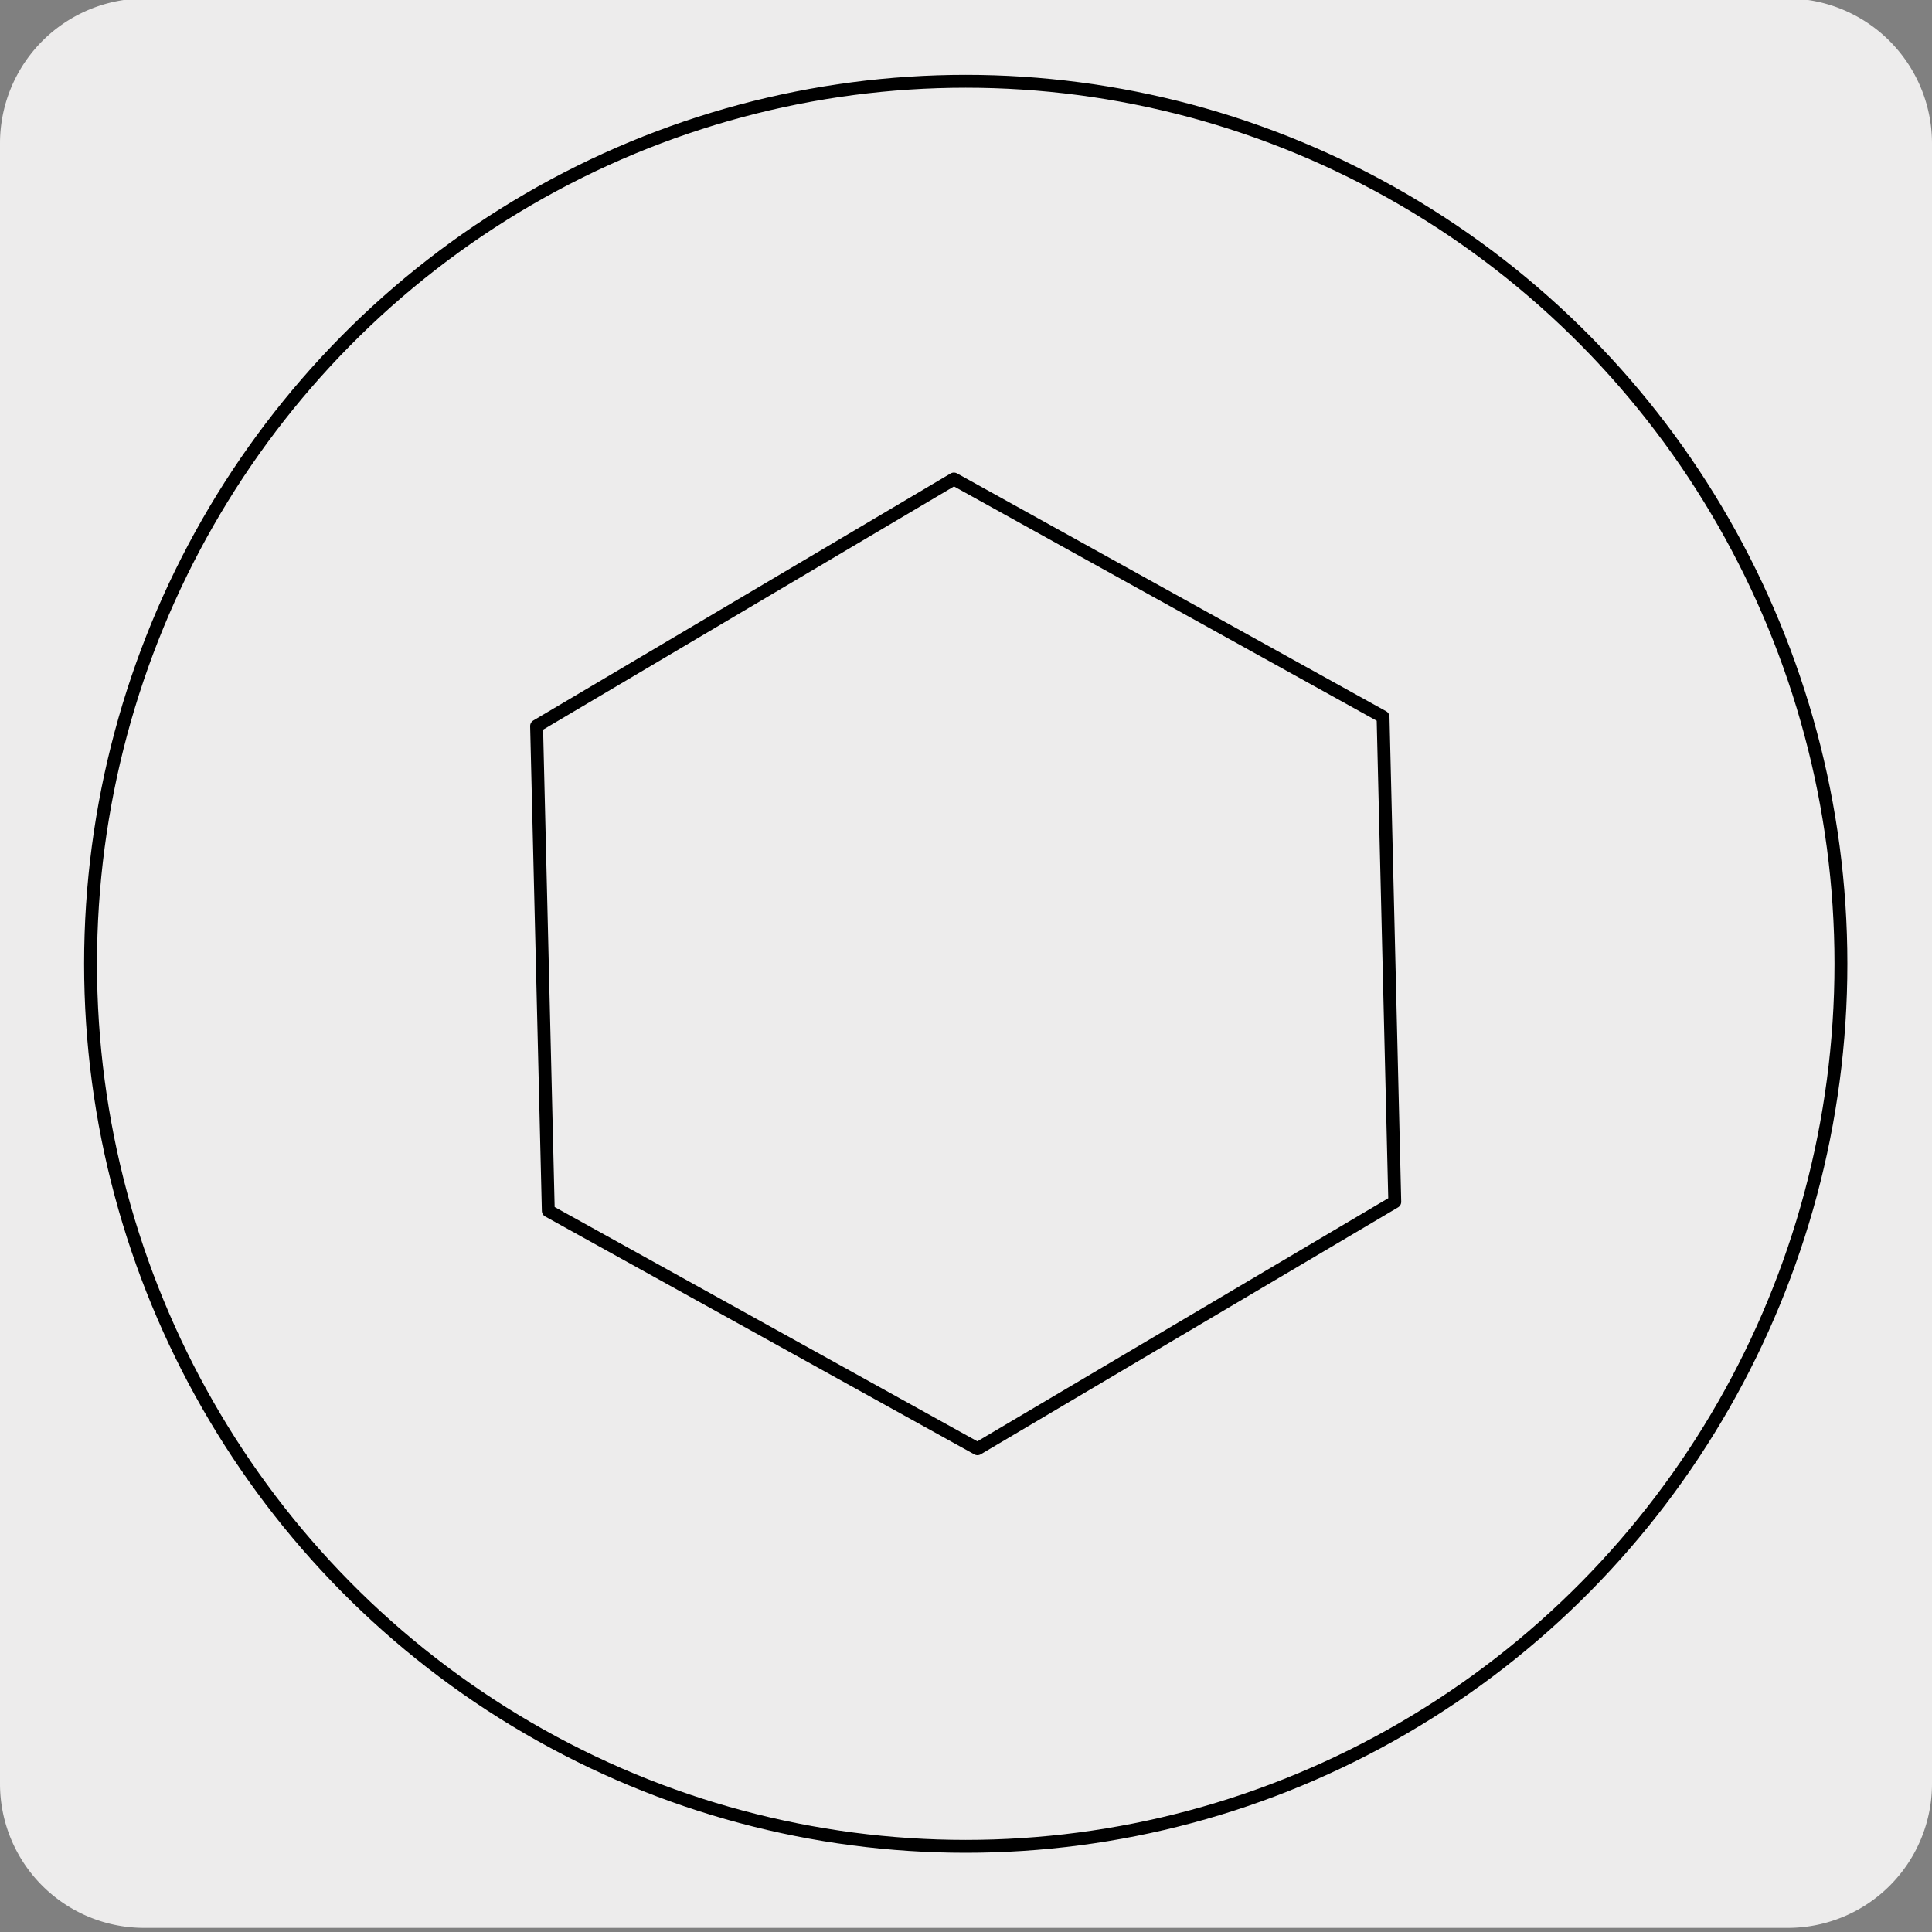
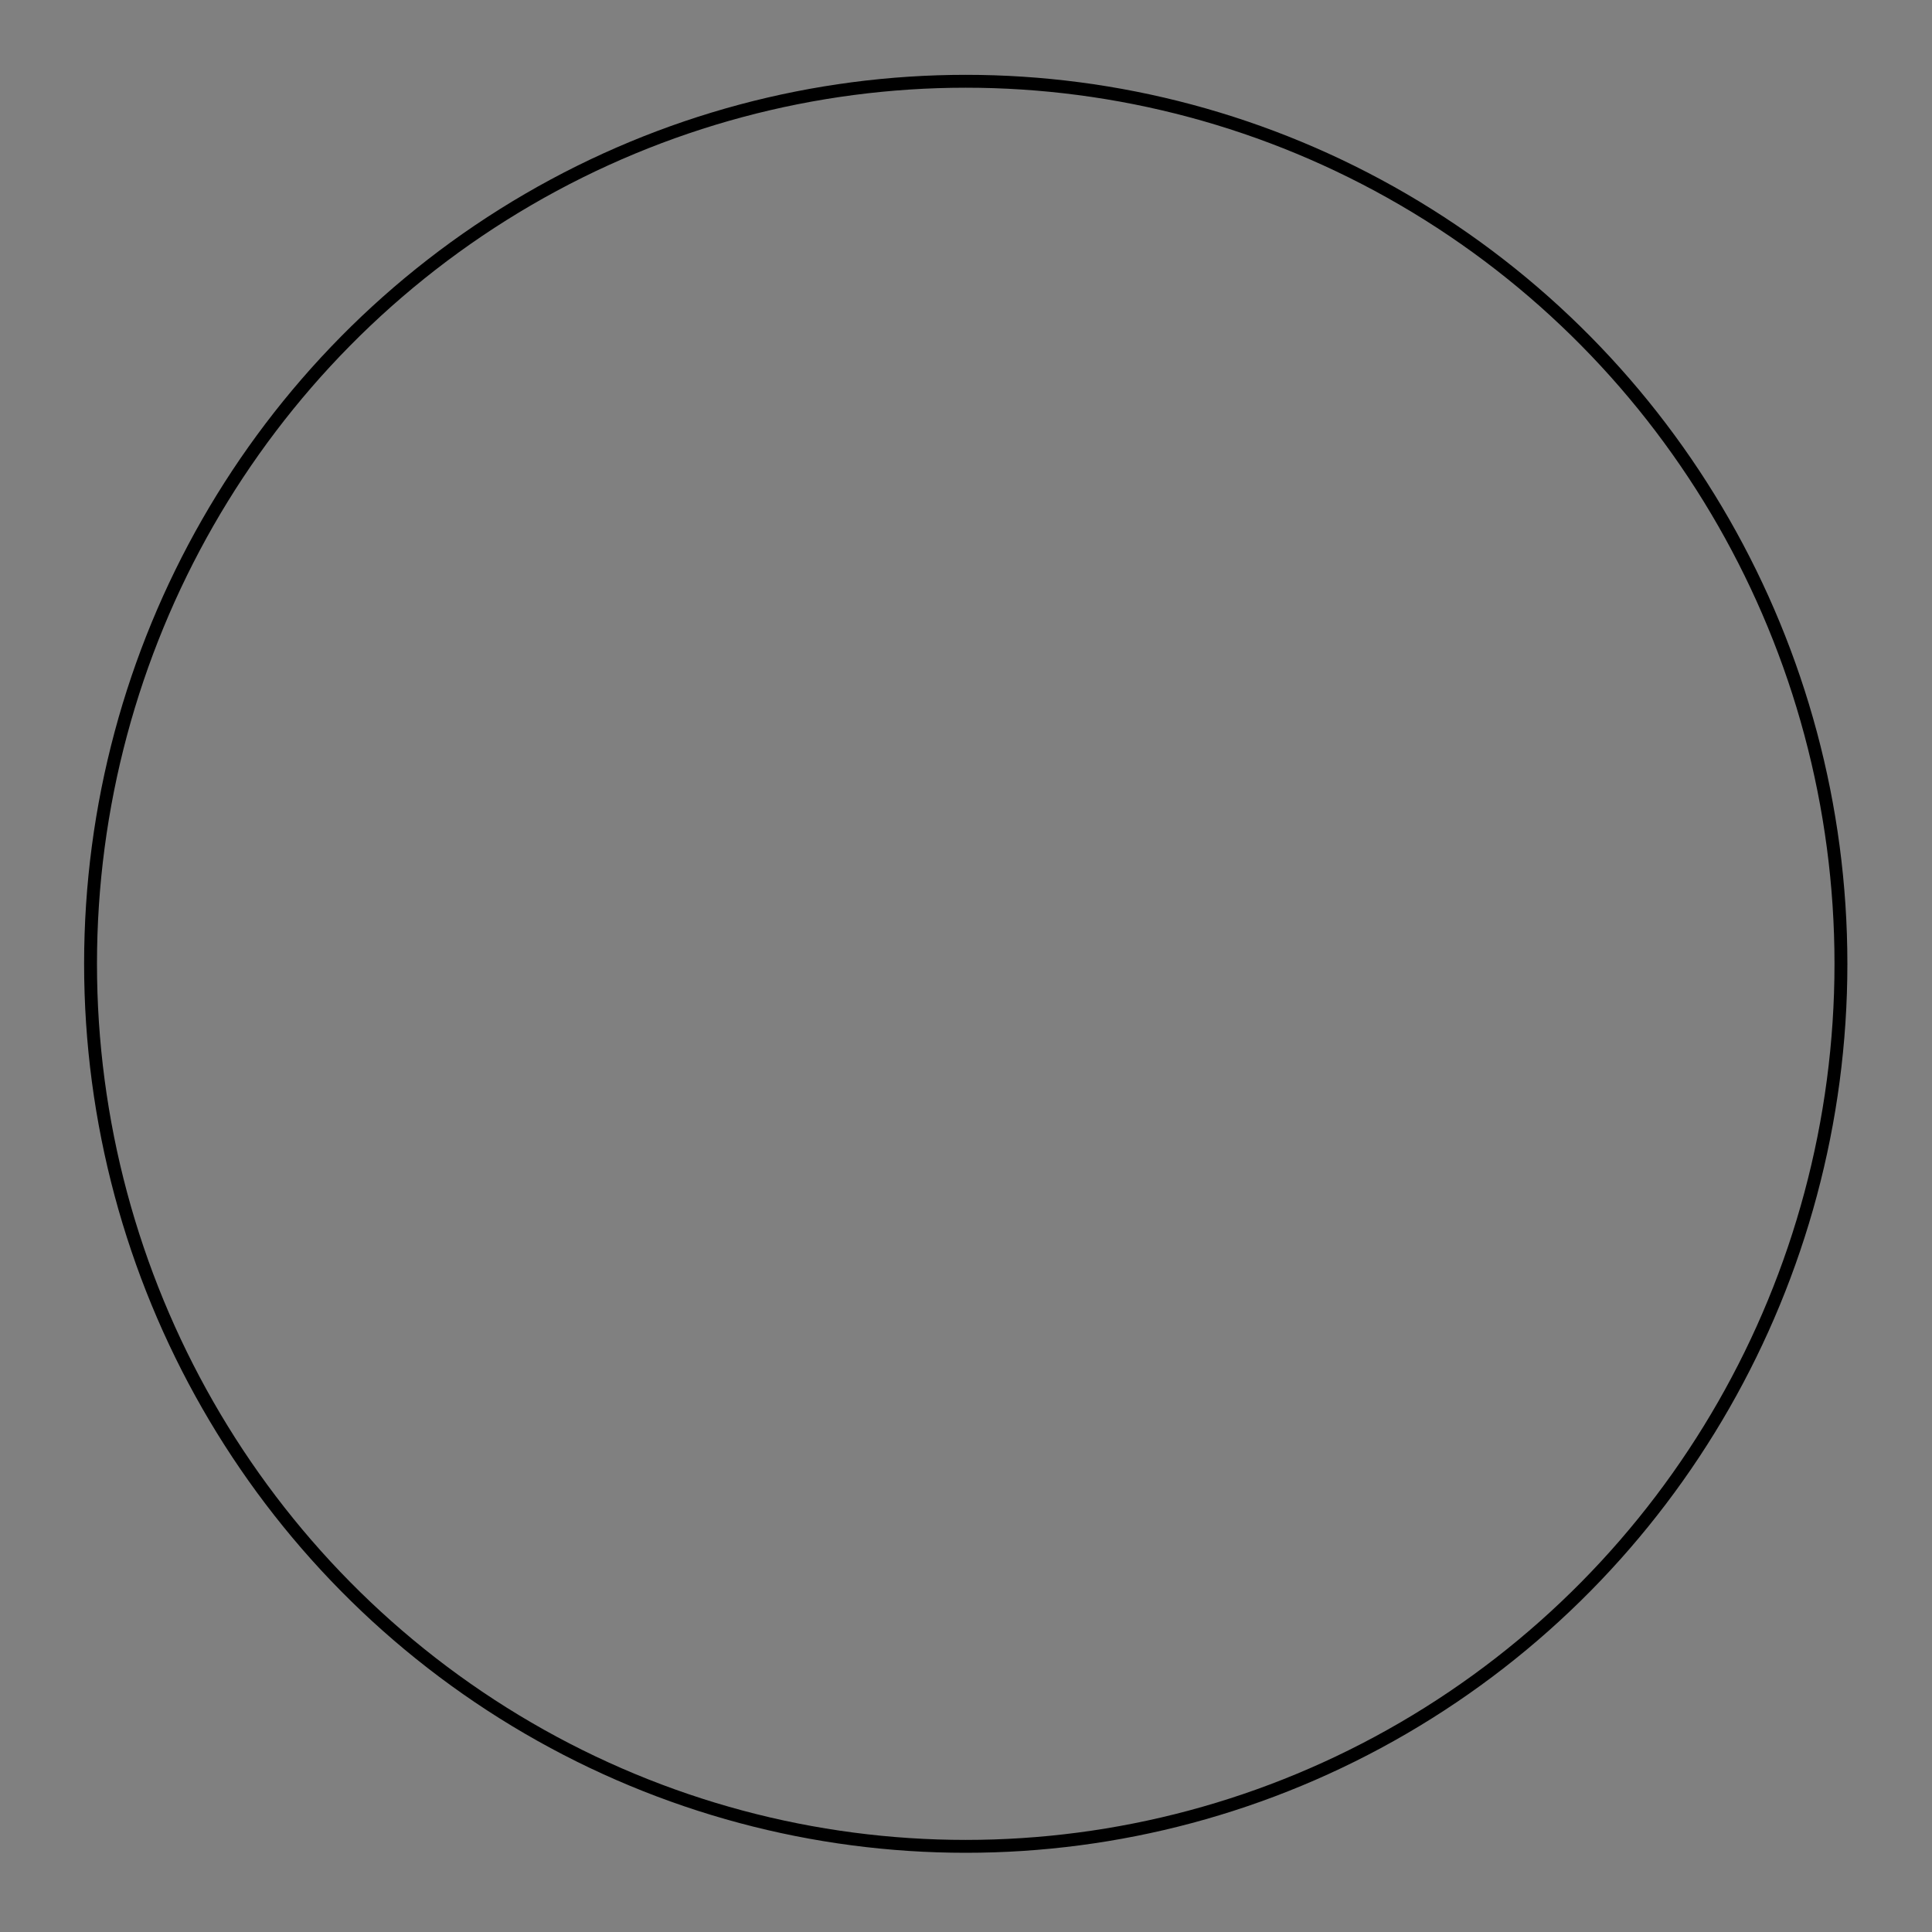
<svg xmlns="http://www.w3.org/2000/svg" viewBox="0 0 150 150">
  <rect x="0" y="0" width="150" height="150" fill="#808080" stroke="none" />
  <defs>
    <style>.cls-1{fill:#edecec;}.cls-2{fill:none;stroke:#000;stroke-linecap:round;stroke-linejoin:round;}</style>
  </defs>
  <title>17421-01</title>
  <g id="Capa_2" data-name="Capa 2">
-     <path class="cls-1" d="M11.29-.12H138.67A11.26,11.26,0,0,1,150,11.09v127.4a11.19,11.19,0,0,1-11.2,11.19H11.23A11.19,11.19,0,0,1,0,138.49H0V11.12A11.25,11.25,0,0,1,11.29-.12Z" />
-   </g>
+     </g>
  <g id="Capa_3" data-name="Capa 3">
    <ellipse class="cls-2" cx="74.98" cy="74.83" rx="67.95" ry="68.52" />
-     <polygon class="cls-2" points="107.38 55.66 74.06 37.19 41.66 56.37 42.57 94.01 75.89 112.48 108.29 93.31 107.38 55.66" />
  </g>
</svg>